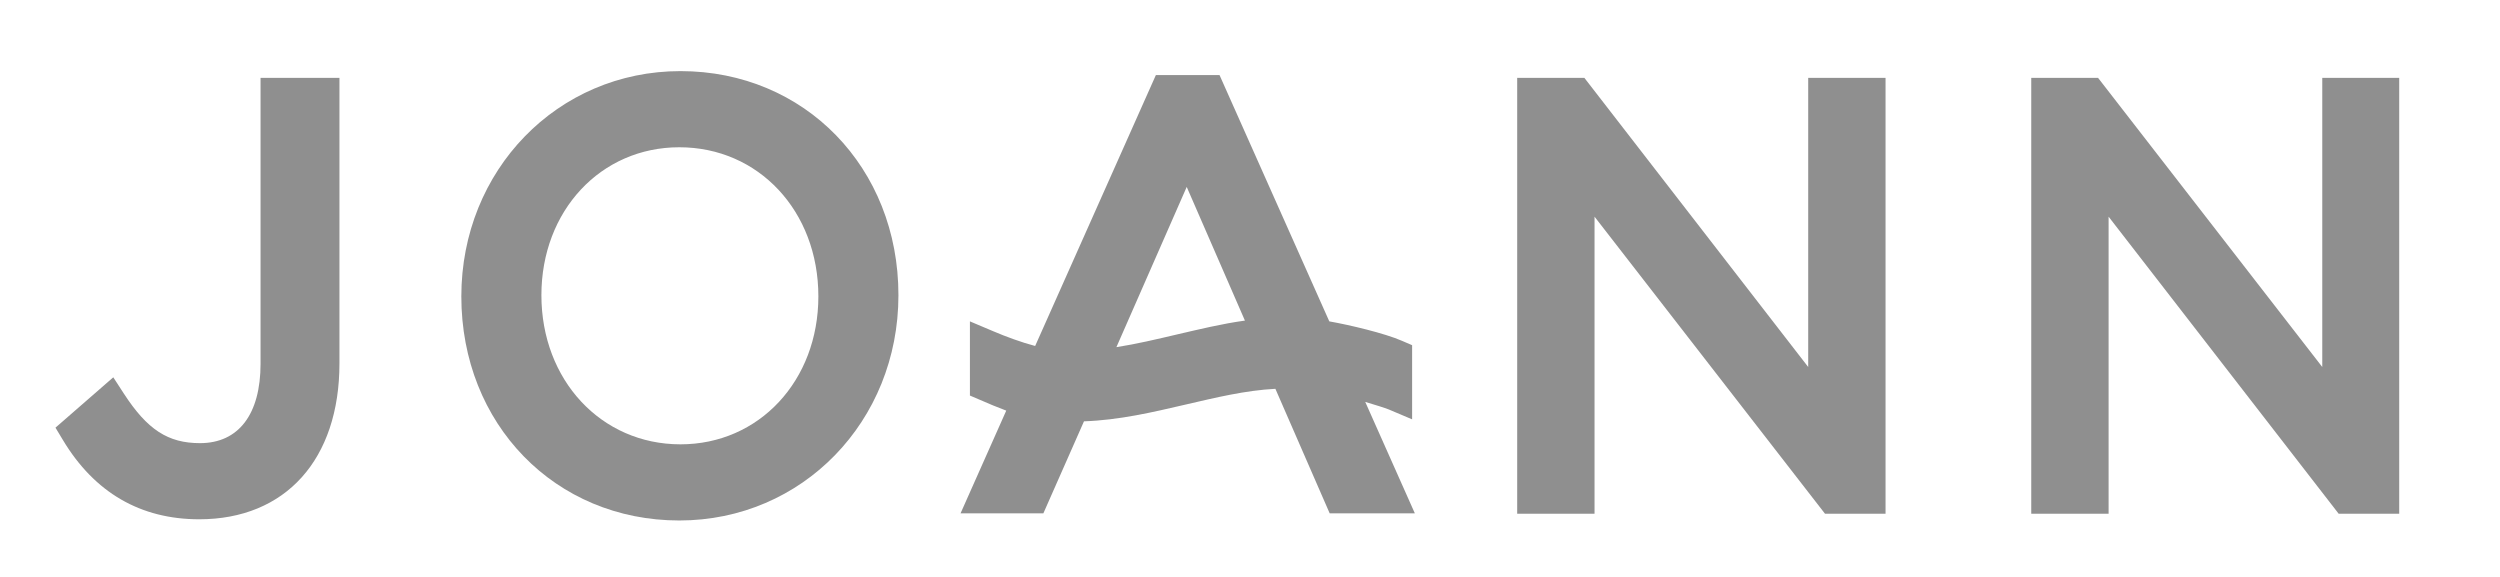
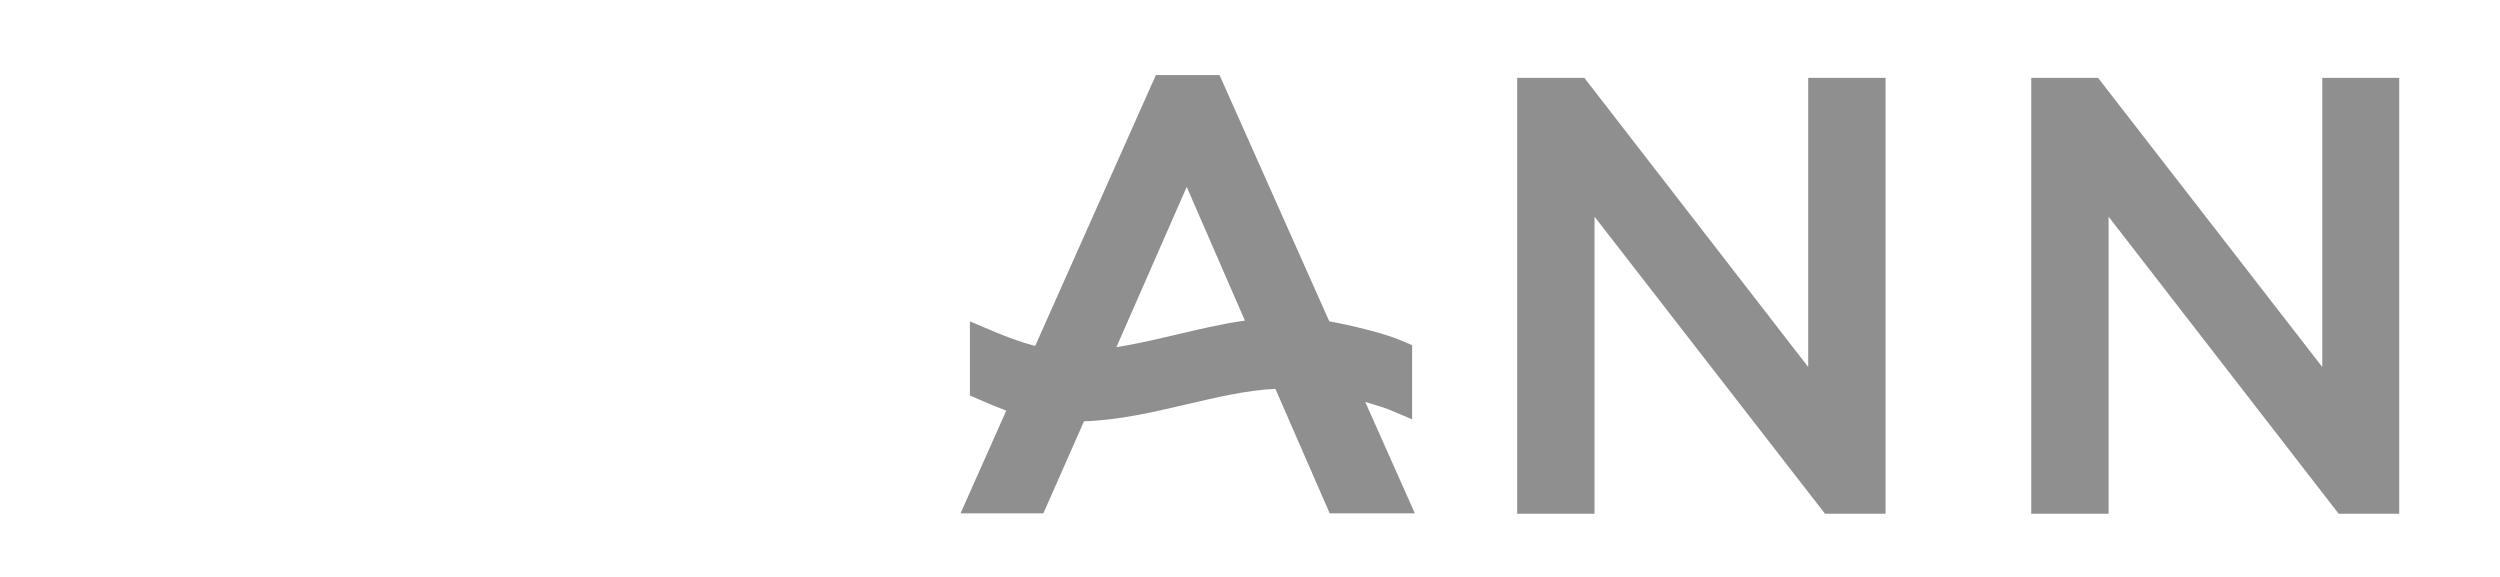
<svg xmlns="http://www.w3.org/2000/svg" fill="none" viewBox="0 0 182 42" height="42" width="182">
-   <path fill="#606060" d="M18.968 26.486C18.968 30.153 17.375 32.261 14.56 32.261C12.228 32.261 10.721 31.279 9.015 28.651L8.247 27.468L4.038 31.134L4.578 32.03C6.882 35.87 10.238 37.804 14.503 37.804C20.788 37.804 24.712 33.444 24.712 26.457V5.668H18.968V26.486Z" opacity="0.7" />
-   <path fill="#606060" d="M59.577 21.578C59.577 27.727 55.254 32.347 49.538 32.347C43.765 32.347 39.414 27.67 39.414 21.491C39.414 15.341 43.737 10.721 49.453 10.721C55.226 10.721 59.577 15.37 59.577 21.578ZM49.538 5.177C40.58 5.177 33.585 12.396 33.585 21.578C33.585 30.875 40.41 37.891 49.453 37.891C58.411 37.891 65.406 30.672 65.406 21.491C65.406 12.194 58.581 5.177 49.538 5.177Z" opacity="0.7" />
  <path fill="#606060" d="M131.637 5.668V26.717L115.342 5.668H110.451V37.4H116.082V15.774L132.86 37.4H137.268V5.668H131.637Z" opacity="0.7" />
  <path fill="#606060" d="M169.061 5.668V26.717L152.738 5.668H147.875V37.4H153.506V15.774L170.255 37.4H174.663V5.668H169.061Z" opacity="0.7" />
  <path fill="#606060" d="M81.274 25.273L86.393 13.608L90.63 23.339C88.953 23.57 87.303 23.974 85.682 24.349C84.203 24.696 82.753 25.042 81.274 25.273ZM101.095 29.806L102.802 30.528V28.651V25.129L102.062 24.811C100.811 24.263 98.251 23.656 96.773 23.396L88.782 5.466H84.147L75.359 25.187C74.364 24.927 73.198 24.494 72.317 24.118L70.61 23.396V28.796L71.35 29.113C71.947 29.373 72.629 29.662 73.255 29.893L69.928 37.371H75.957L78.914 30.672C81.473 30.586 83.919 30.009 86.279 29.46C88.526 28.94 90.659 28.42 92.848 28.305L96.801 37.371H103.001L99.389 29.258C100.157 29.489 100.811 29.691 101.095 29.806Z" opacity="0.7" />
</svg>